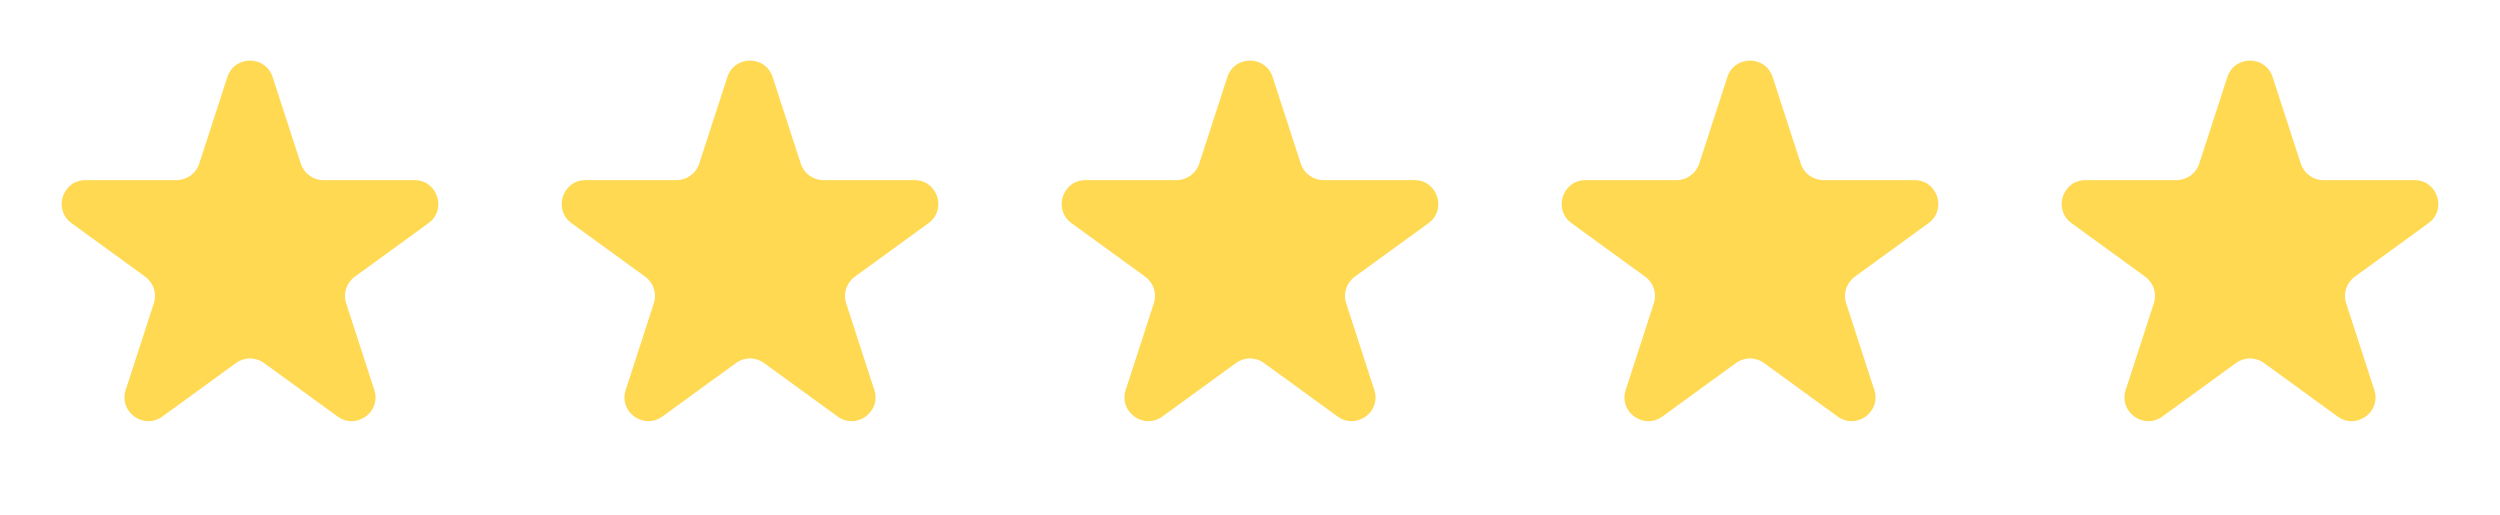
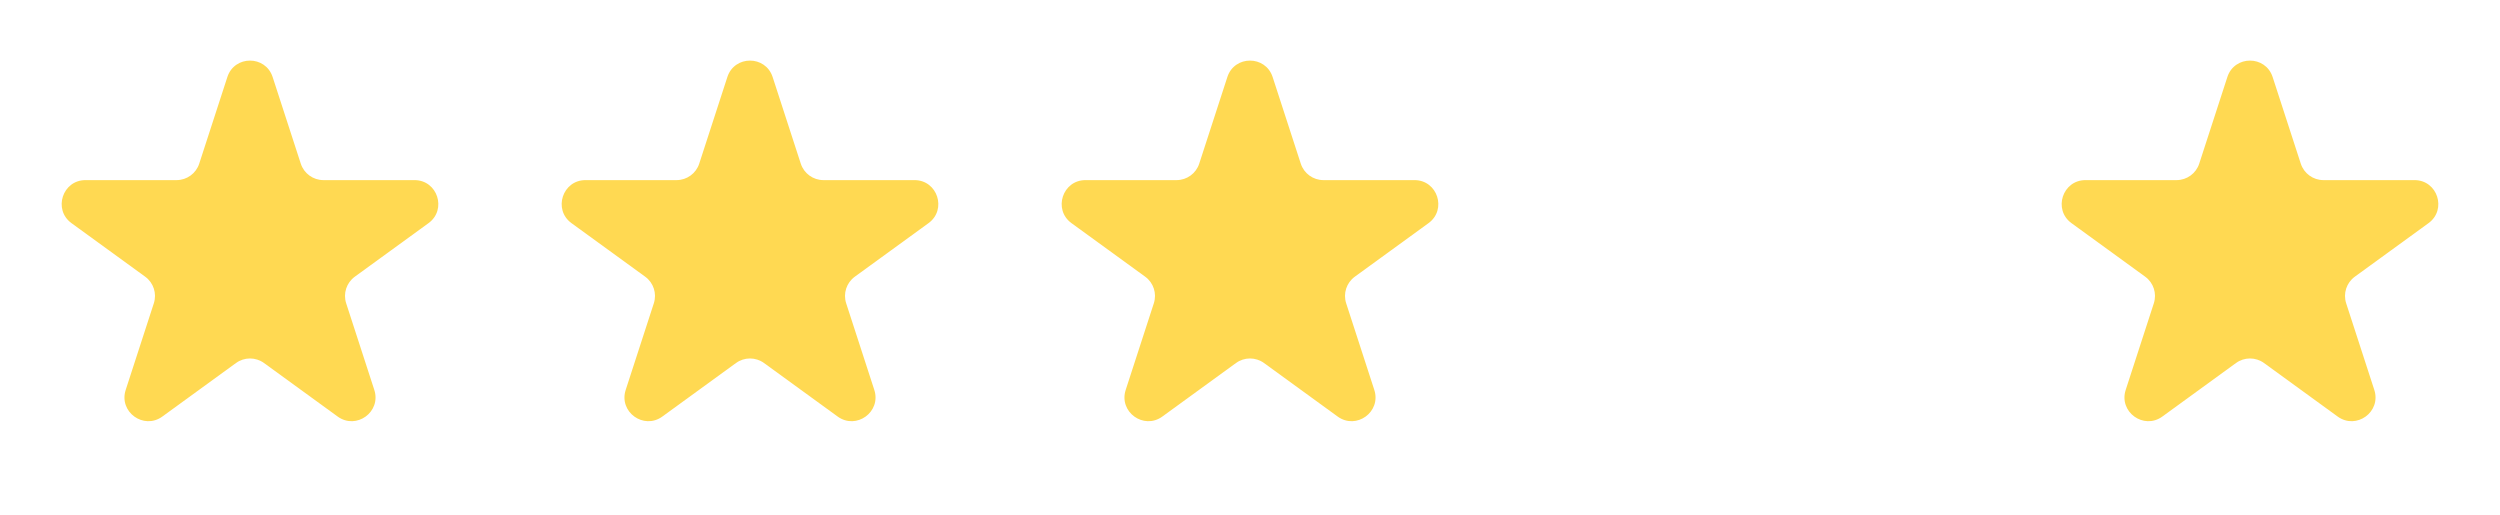
<svg xmlns="http://www.w3.org/2000/svg" width="68" height="14" viewBox="0 0 68 14" fill="none">
  <path d="M6.184 2.096C6.378 1.499 7.222 1.499 7.416 2.096L8.181 4.451C8.268 4.718 8.517 4.899 8.797 4.899H11.274C11.901 4.899 12.162 5.702 11.655 6.07L9.651 7.526C9.424 7.691 9.329 7.983 9.416 8.25L10.181 10.606C10.375 11.203 9.692 11.699 9.184 11.33L7.181 9.874C6.954 9.709 6.646 9.709 6.419 9.874L4.416 11.33C3.908 11.699 3.225 11.203 3.419 10.606L4.184 8.25C4.271 7.983 4.176 7.691 3.949 7.526L1.945 6.07C1.438 5.702 1.699 4.899 2.326 4.899H4.803C5.083 4.899 5.332 4.718 5.419 4.451L6.184 2.096Z" fill="#FFD952" />
  <path d="M19.784 2.096C19.978 1.499 20.822 1.499 21.016 2.096L21.781 4.451C21.868 4.718 22.117 4.899 22.397 4.899H24.874C25.501 4.899 25.762 5.702 25.255 6.07L23.251 7.526C23.024 7.691 22.929 7.983 23.016 8.25L23.781 10.606C23.975 11.203 23.292 11.699 22.784 11.33L20.781 9.874C20.554 9.709 20.246 9.709 20.019 9.874L18.016 11.33C17.508 11.699 16.825 11.203 17.019 10.606L17.784 8.25C17.871 7.983 17.776 7.691 17.549 7.526L15.545 6.07C15.038 5.702 15.299 4.899 15.926 4.899H18.403C18.683 4.899 18.932 4.718 19.019 4.451L19.784 2.096Z" fill="#FFD952" />
  <path d="M33.384 2.096C33.578 1.499 34.422 1.499 34.616 2.096L35.381 4.451C35.468 4.718 35.717 4.899 35.997 4.899H38.474C39.101 4.899 39.362 5.702 38.855 6.07L36.851 7.526C36.624 7.691 36.529 7.983 36.616 8.25L37.381 10.606C37.575 11.203 36.892 11.699 36.384 11.33L34.381 9.874C34.154 9.709 33.846 9.709 33.619 9.874L31.616 11.33C31.108 11.699 30.425 11.203 30.619 10.606L31.384 8.25C31.471 7.983 31.376 7.691 31.149 7.526L29.145 6.07C28.638 5.702 28.899 4.899 29.526 4.899H32.003C32.283 4.899 32.532 4.718 32.619 4.451L33.384 2.096Z" fill="#FFD952" />
-   <path d="M46.984 2.096C47.178 1.499 48.022 1.499 48.216 2.096L48.981 4.451C49.068 4.718 49.317 4.899 49.597 4.899H52.074C52.701 4.899 52.962 5.702 52.455 6.07L50.451 7.526C50.224 7.691 50.129 7.983 50.216 8.25L50.981 10.606C51.175 11.203 50.492 11.699 49.984 11.33L47.981 9.874C47.754 9.709 47.446 9.709 47.219 9.874L45.216 11.33C44.708 11.699 44.025 11.203 44.219 10.606L44.984 8.25C45.071 7.983 44.976 7.691 44.749 7.526L42.745 6.07C42.238 5.702 42.499 4.899 43.126 4.899H45.603C45.883 4.899 46.132 4.718 46.219 4.451L46.984 2.096Z" fill="#FFD952" />
  <path d="M60.584 2.096C60.778 1.499 61.622 1.499 61.816 2.096L62.581 4.451C62.668 4.718 62.917 4.899 63.197 4.899H65.674C66.301 4.899 66.562 5.702 66.055 6.07L64.051 7.526C63.824 7.691 63.729 7.983 63.816 8.25L64.581 10.606C64.775 11.203 64.092 11.699 63.584 11.33L61.581 9.874C61.354 9.709 61.046 9.709 60.819 9.874L58.816 11.33C58.308 11.699 57.625 11.203 57.819 10.606L58.584 8.25C58.671 7.983 58.576 7.691 58.349 7.526L56.345 6.07C55.838 5.702 56.099 4.899 56.726 4.899H59.203C59.483 4.899 59.732 4.718 59.819 4.451L60.584 2.096Z" fill="#FFD952" />
</svg>